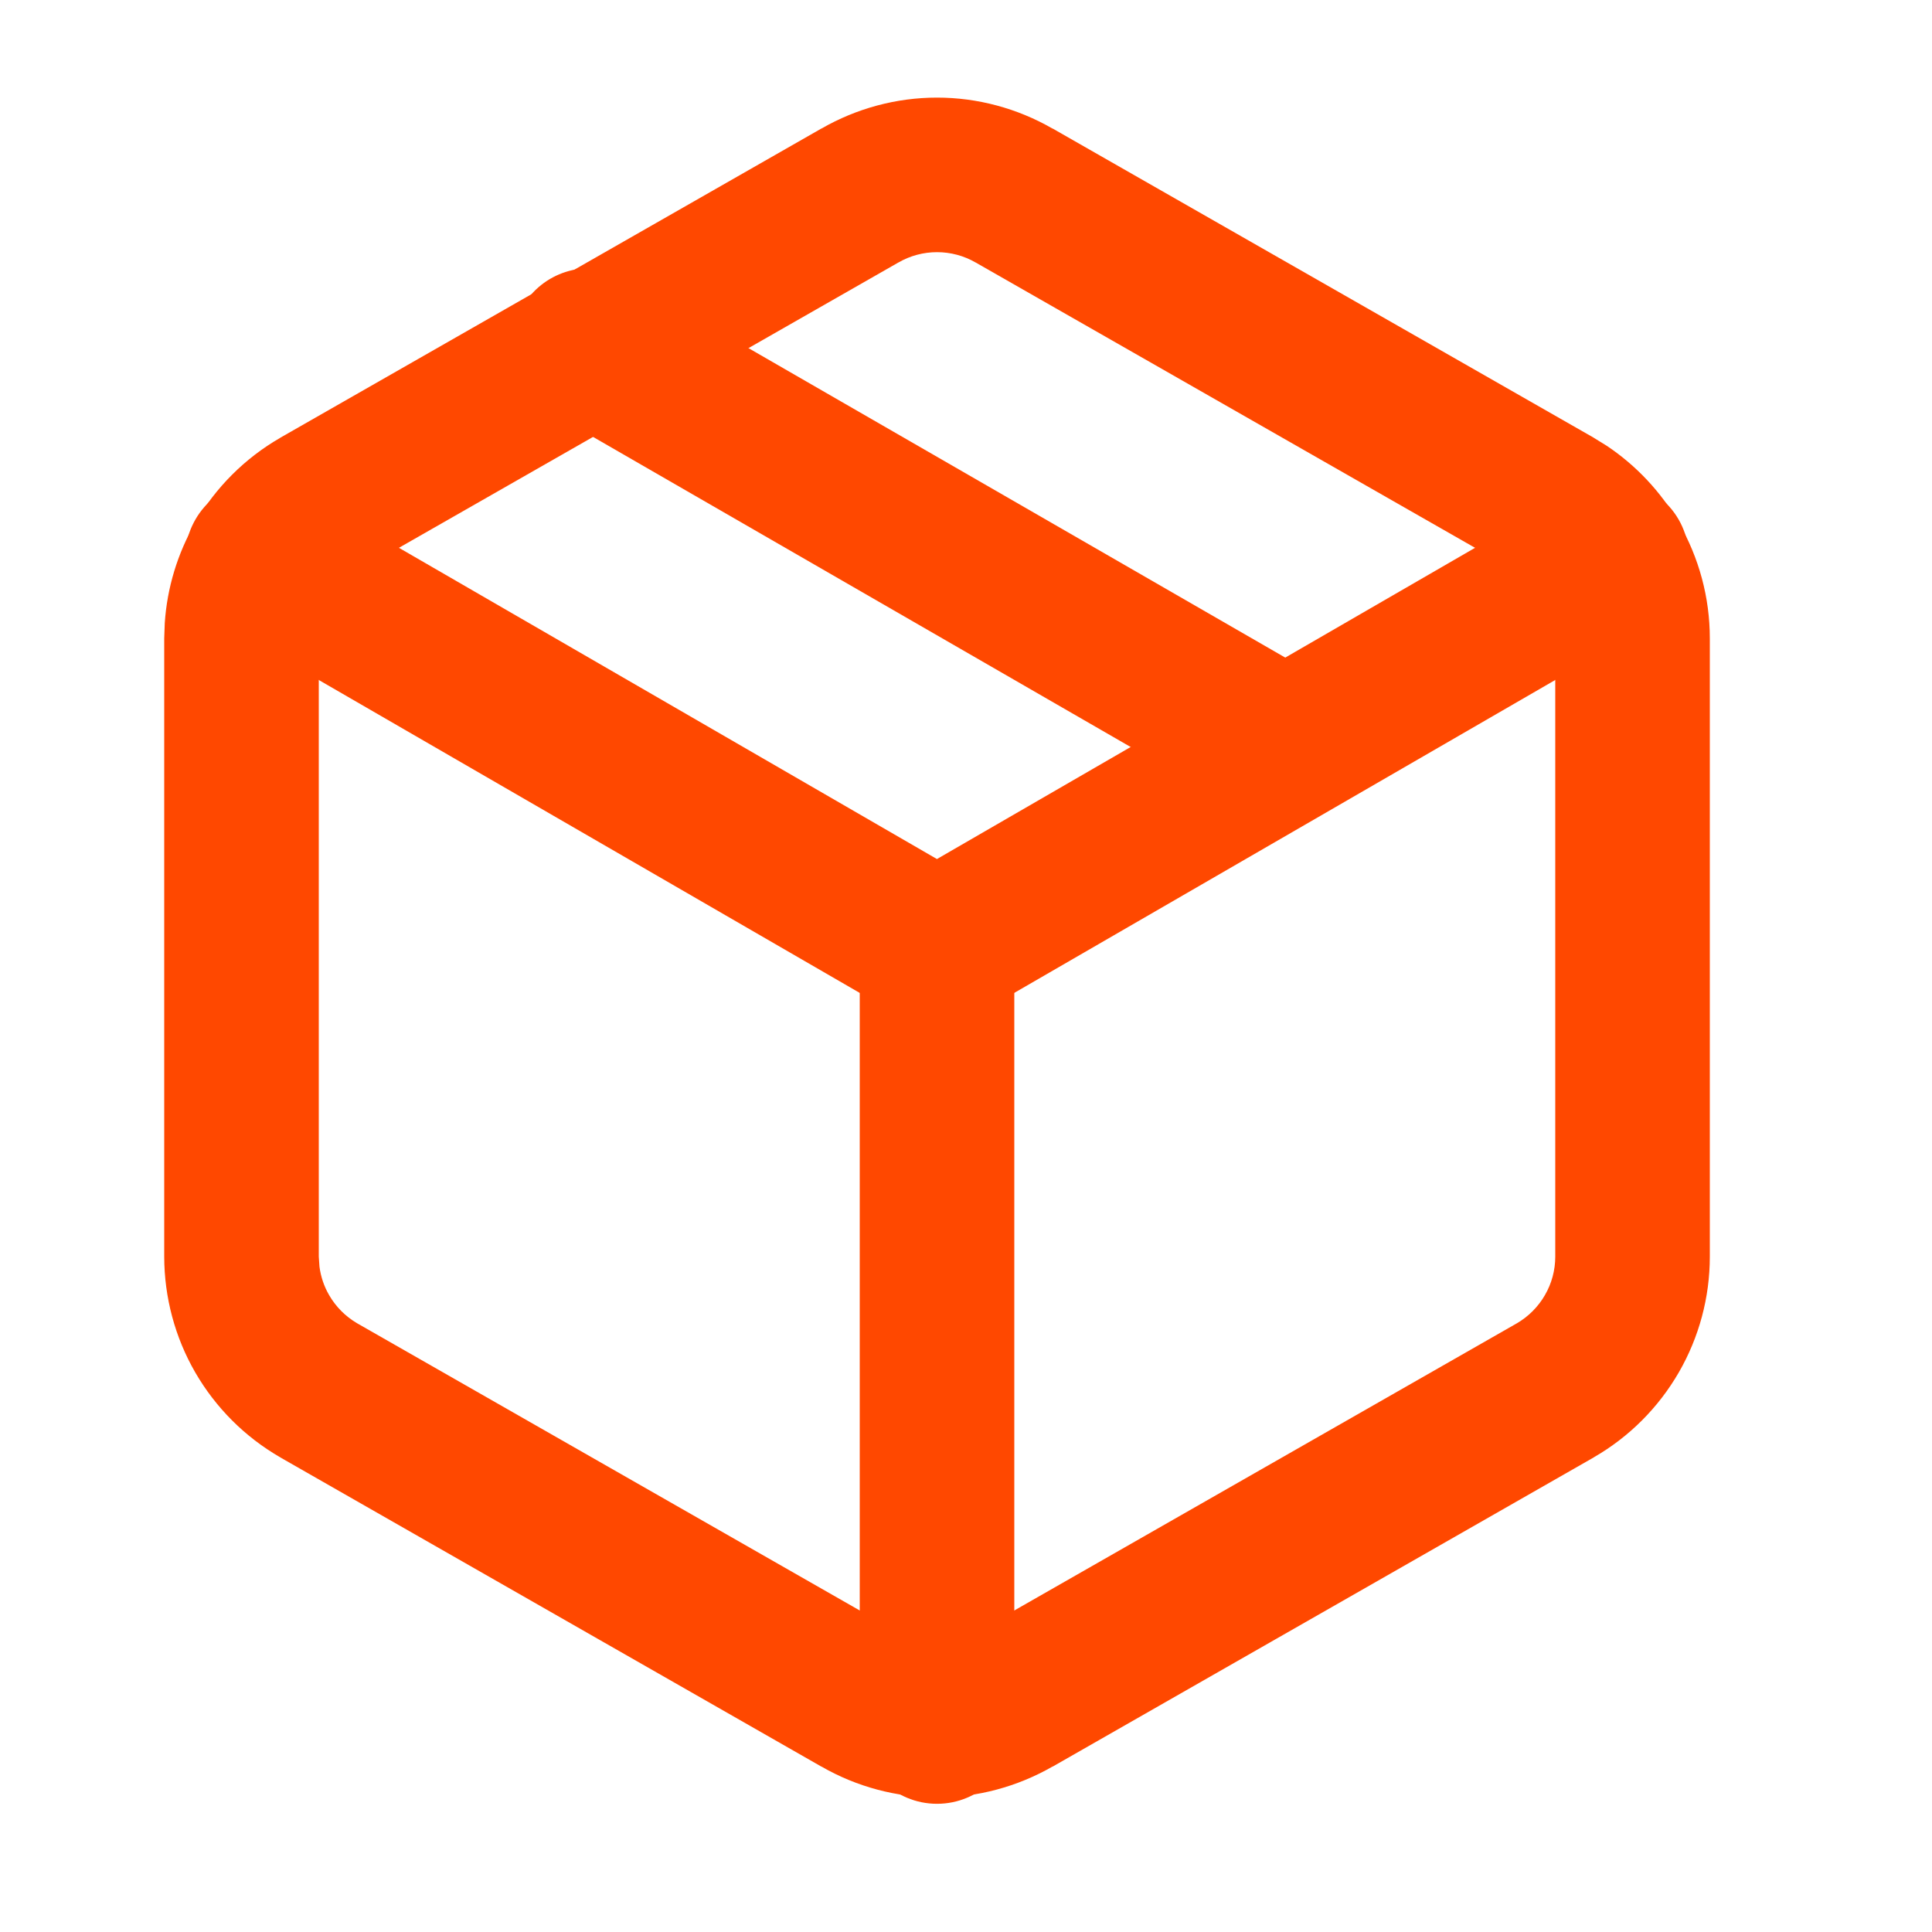
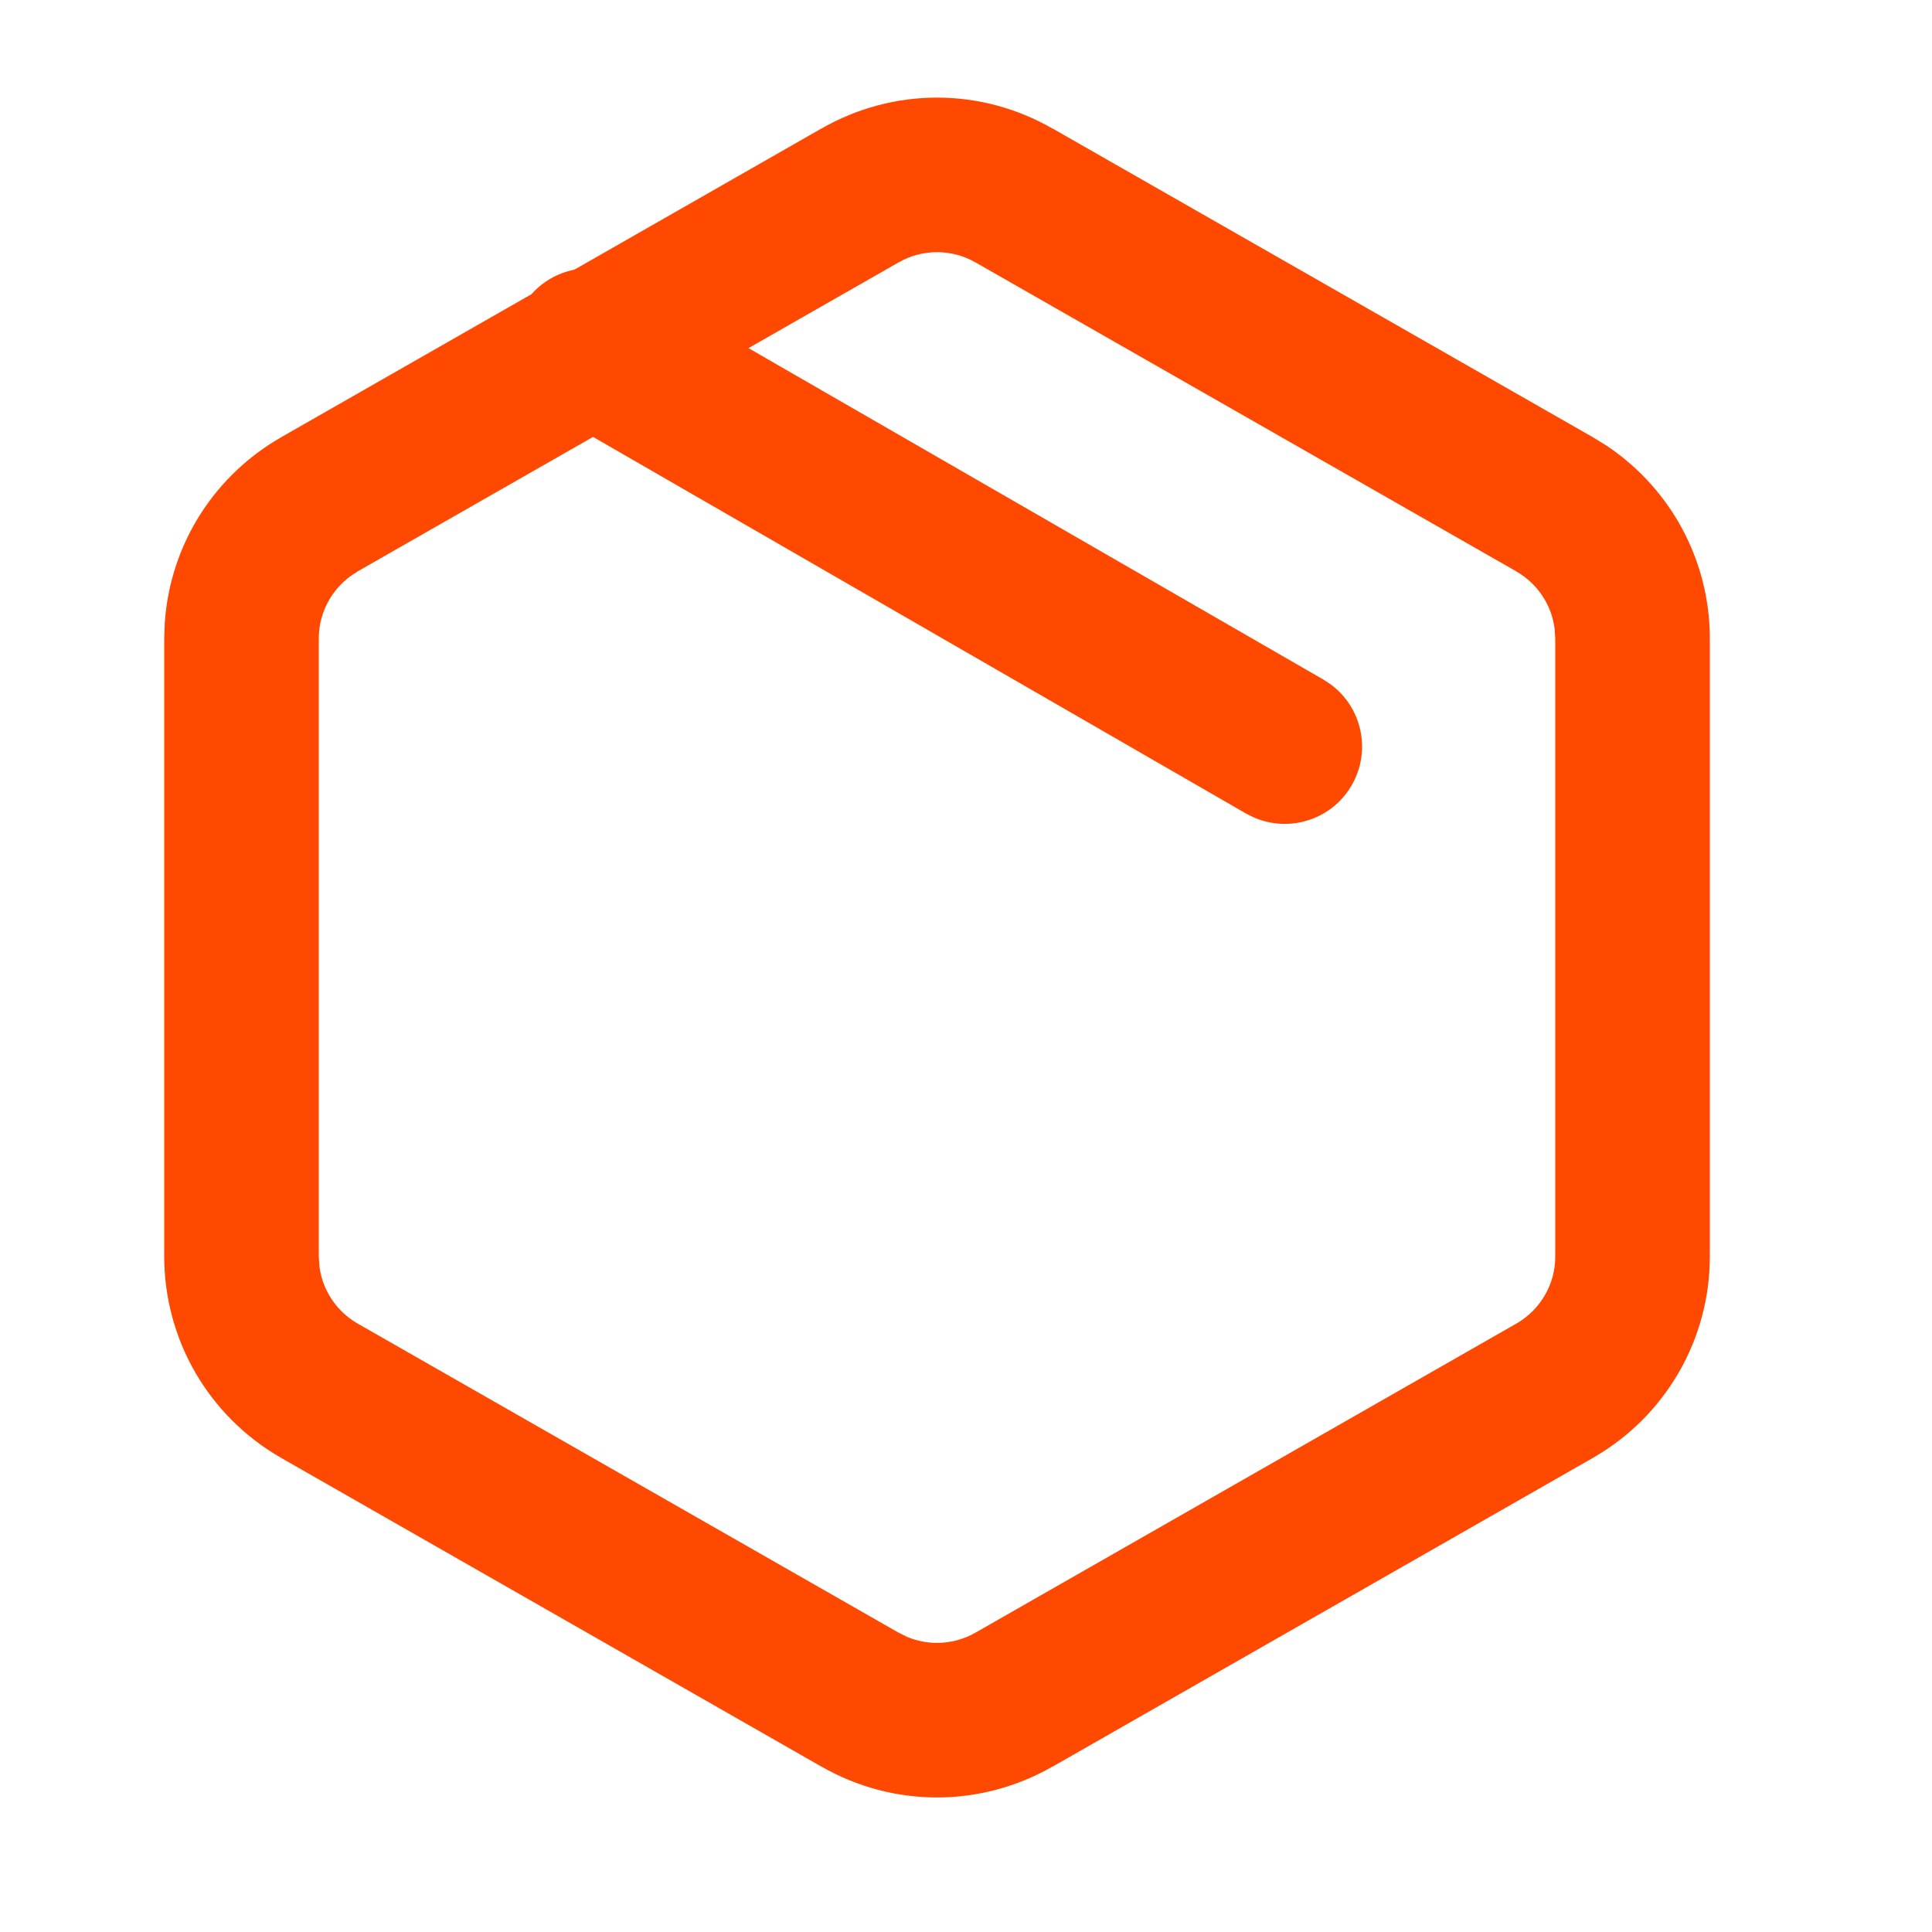
<svg xmlns="http://www.w3.org/2000/svg" width="25" height="25" viewBox="0 0 25 25" fill="none">
  <path d="M6.759 3.971C7.018 3.523 7.571 3.351 8.033 3.558L8.125 3.605L17.125 8.794L17.211 8.85C17.622 9.146 17.75 9.712 17.491 10.161C17.233 10.609 16.679 10.781 16.217 10.574L16.125 10.528L7.125 5.337L7.039 5.282C6.628 4.985 6.5 4.42 6.759 3.971Z" fill="#FF4800" />
  <path d="M12.125 1.263C12.65 1.263 13.165 1.402 13.62 1.664L13.621 1.663L20.621 5.663L20.625 5.666L20.792 5.769C21.173 6.024 21.492 6.364 21.723 6.762C21.986 7.218 22.125 7.734 22.125 8.26V16.262C22.125 16.788 21.986 17.305 21.723 17.76C21.459 18.216 21.081 18.594 20.625 18.857L20.621 18.86L13.621 22.86L13.62 22.859C13.165 23.12 12.65 23.259 12.125 23.259C11.6 23.259 11.084 23.121 10.629 22.859V22.86L3.629 18.86L3.625 18.857C3.169 18.594 2.791 18.216 2.527 17.76C2.264 17.305 2.126 16.788 2.125 16.262V8.26L2.132 8.063C2.162 7.606 2.297 7.161 2.527 6.762C2.791 6.307 3.169 5.929 3.625 5.666L3.629 5.663L10.629 1.663V1.664C11.084 1.402 11.6 1.263 12.125 1.263ZM12.125 3.263C11.95 3.263 11.777 3.309 11.625 3.397L11.621 3.399L4.624 7.396L4.625 7.397C4.473 7.485 4.347 7.611 4.259 7.763C4.171 7.915 4.125 8.087 4.125 8.262V16.26L4.134 16.391C4.151 16.52 4.193 16.646 4.259 16.759C4.346 16.91 4.471 17.035 4.621 17.123L11.621 21.123L11.625 21.125L11.742 21.183C11.863 21.233 11.993 21.259 12.125 21.259C12.3 21.259 12.473 21.213 12.625 21.125L12.629 21.123L19.629 17.123C19.779 17.035 19.904 16.91 19.991 16.759C20.079 16.608 20.125 16.436 20.125 16.261V8.262L20.116 8.131C20.099 8.002 20.057 7.877 19.991 7.763C19.904 7.611 19.777 7.485 19.625 7.397V7.396L12.629 3.399L12.625 3.397C12.473 3.309 12.3 3.263 12.125 3.263Z" fill="#FF4800" />
-   <path d="M20.354 6.356C20.832 6.08 21.443 6.243 21.72 6.72C21.997 7.198 21.834 7.81 21.356 8.087L12.625 13.137C12.316 13.316 11.934 13.316 11.624 13.137L2.894 8.087L2.808 8.031C2.397 7.734 2.27 7.168 2.53 6.72C2.789 6.272 3.342 6.101 3.804 6.309L3.896 6.356L12.124 11.116L20.354 6.356Z" fill="#FF4800" />
-   <path d="M11.125 22.341V12.261C11.125 11.709 11.573 11.261 12.125 11.261C12.677 11.261 13.125 11.709 13.125 12.261V22.341C13.125 22.894 12.677 23.341 12.125 23.341C11.573 23.341 11.125 22.894 11.125 22.341Z" fill="#FF4800" />
</svg>